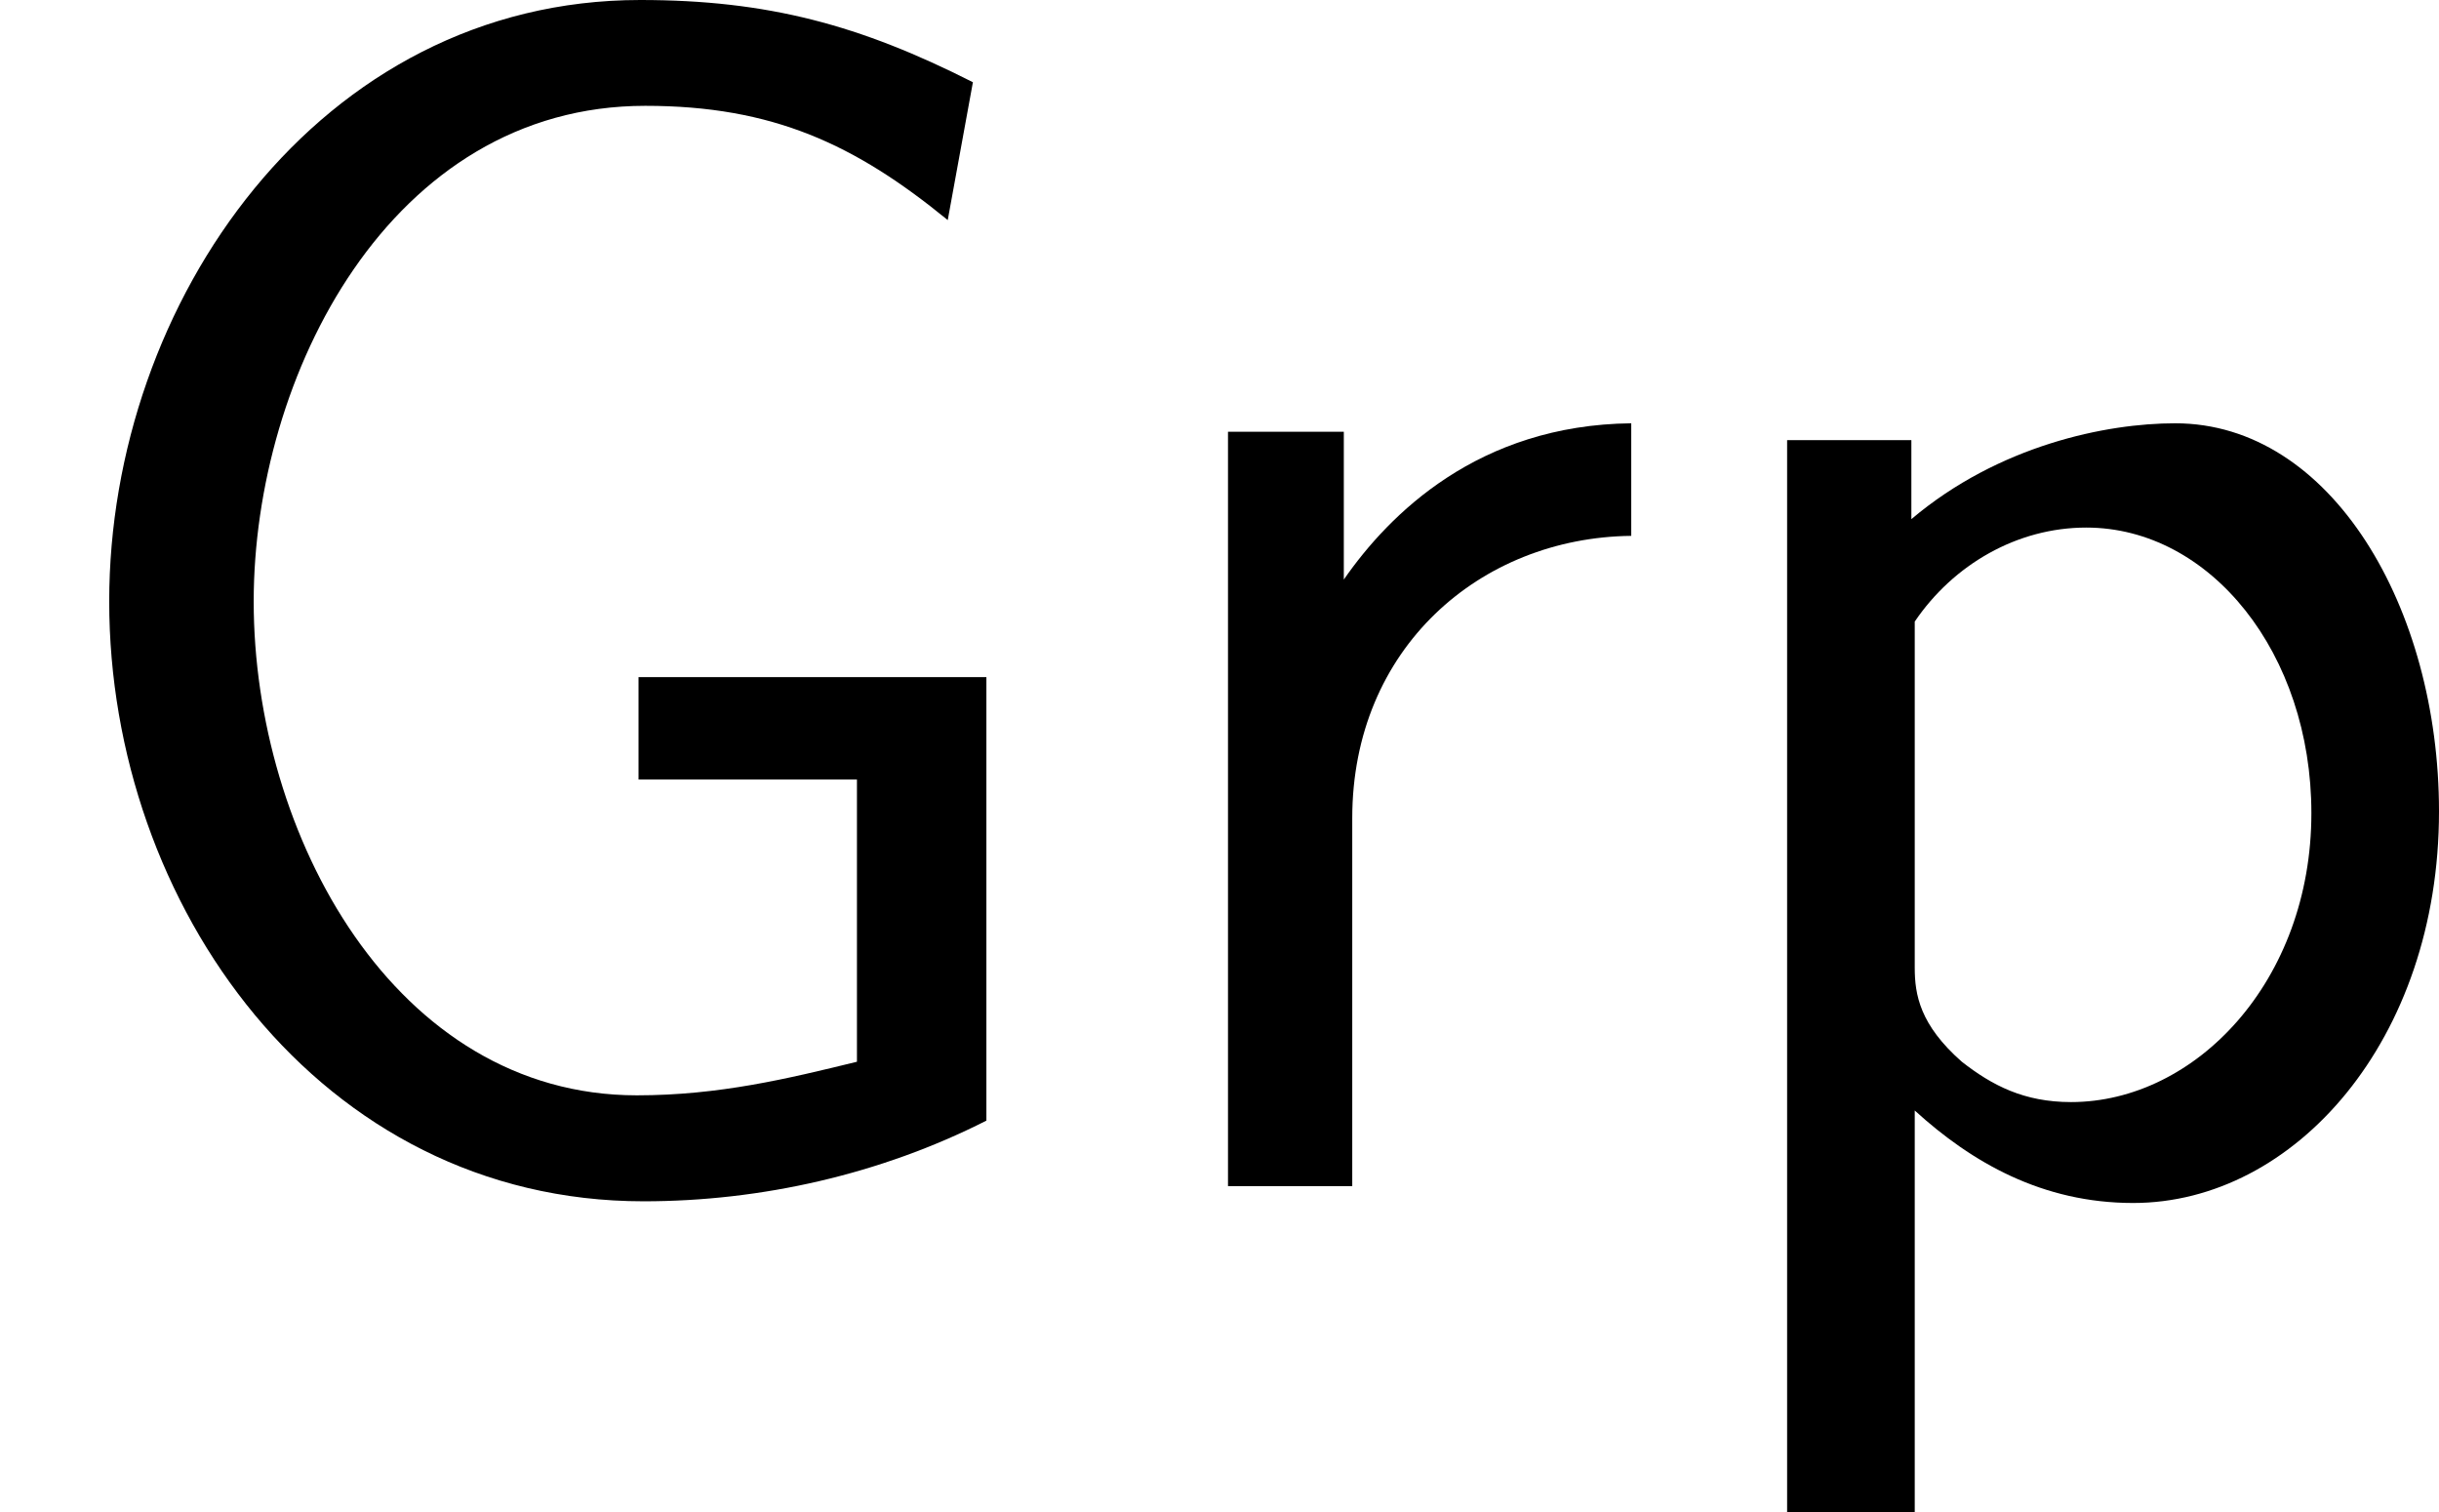
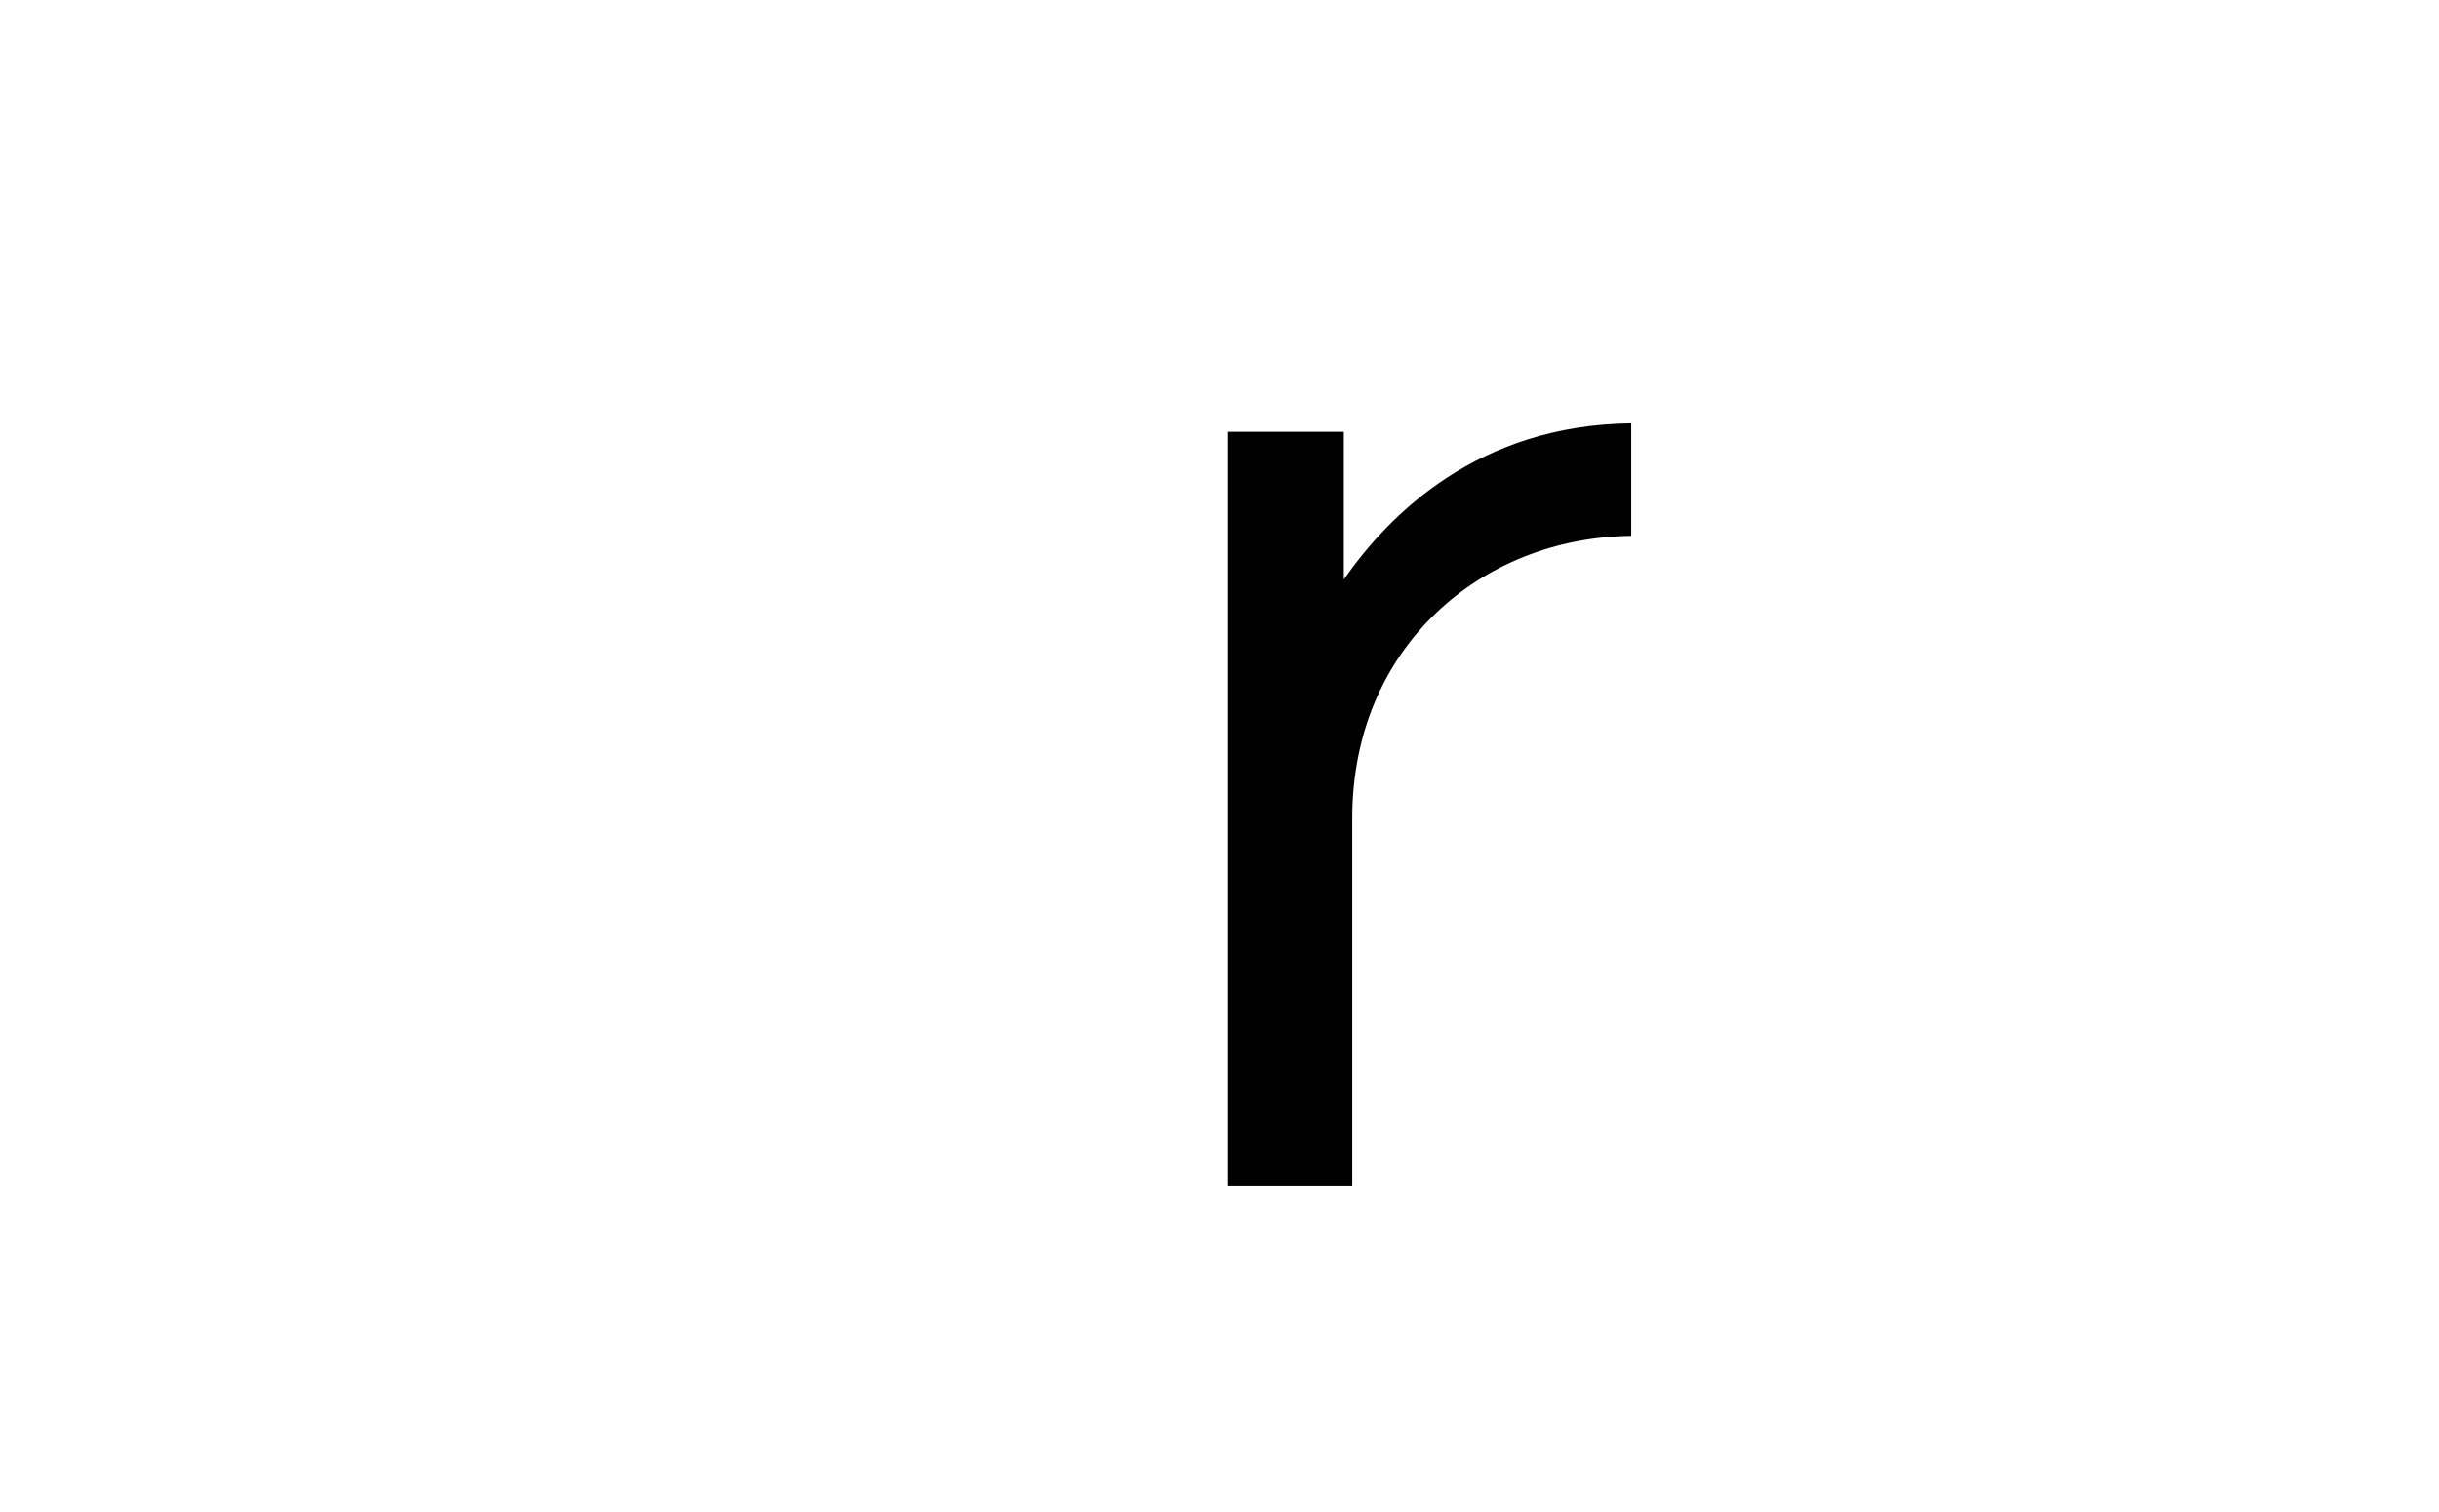
<svg xmlns="http://www.w3.org/2000/svg" xmlns:xlink="http://www.w3.org/1999/xlink" height="10.76pt" version="1.1" viewBox="0 -8.44 17.353 10.76" width="17.353pt">
  <defs>
-     <path d="M7.018 -3.622H4.543V-2.893H6.097V-0.885C5.607 -0.765 5.117 -0.646 4.531 -0.646C2.809 -0.646 1.805 -2.499 1.805 -4.16C1.805 -5.762 2.774 -7.687 4.591 -7.687C5.499 -7.687 6.085 -7.412 6.743 -6.874L6.922 -7.855C6.121 -8.261 5.464 -8.44 4.555 -8.44C2.271 -8.44 0.777 -6.288 0.777 -4.16C0.777 -2.008 2.271 0.108 4.579 0.108C5.416 0.108 6.265 -0.084 7.018 -0.466V-3.622Z" id="g0-71" />
-     <path d="M1.841 -0.538C2.248 -0.167 2.75 0.12 3.395 0.12C4.543 0.12 5.571 -1.04 5.571 -2.666C5.571 -4.113 4.806 -5.428 3.694 -5.428C3.204 -5.428 2.439 -5.272 1.817 -4.746V-5.308H0.933V2.319H1.841V-0.538ZM1.841 -4.017C2.116 -4.423 2.57 -4.686 3.061 -4.686C3.945 -4.686 4.663 -3.79 4.663 -2.654C4.663 -1.459 3.838 -0.598 2.953 -0.598C2.618 -0.598 2.391 -0.717 2.176 -0.885C1.877 -1.148 1.841 -1.363 1.841 -1.554V-4.017Z" id="g0-112" />
    <path d="M1.817 -2.618C1.817 -3.826 2.726 -4.615 3.802 -4.627V-5.428C2.714 -5.416 2.08 -4.782 1.757 -4.316V-5.368H0.933V0H1.817V-2.618Z" id="g0-114" />
  </defs>
  <g id="page1">
    <use x="0" xlink:href="#g0-71" y="0" />
    <use x="7.804" xlink:href="#g0-114" y="0" />
    <use x="11.782" xlink:href="#g0-112" y="0" />
  </g>
</svg>